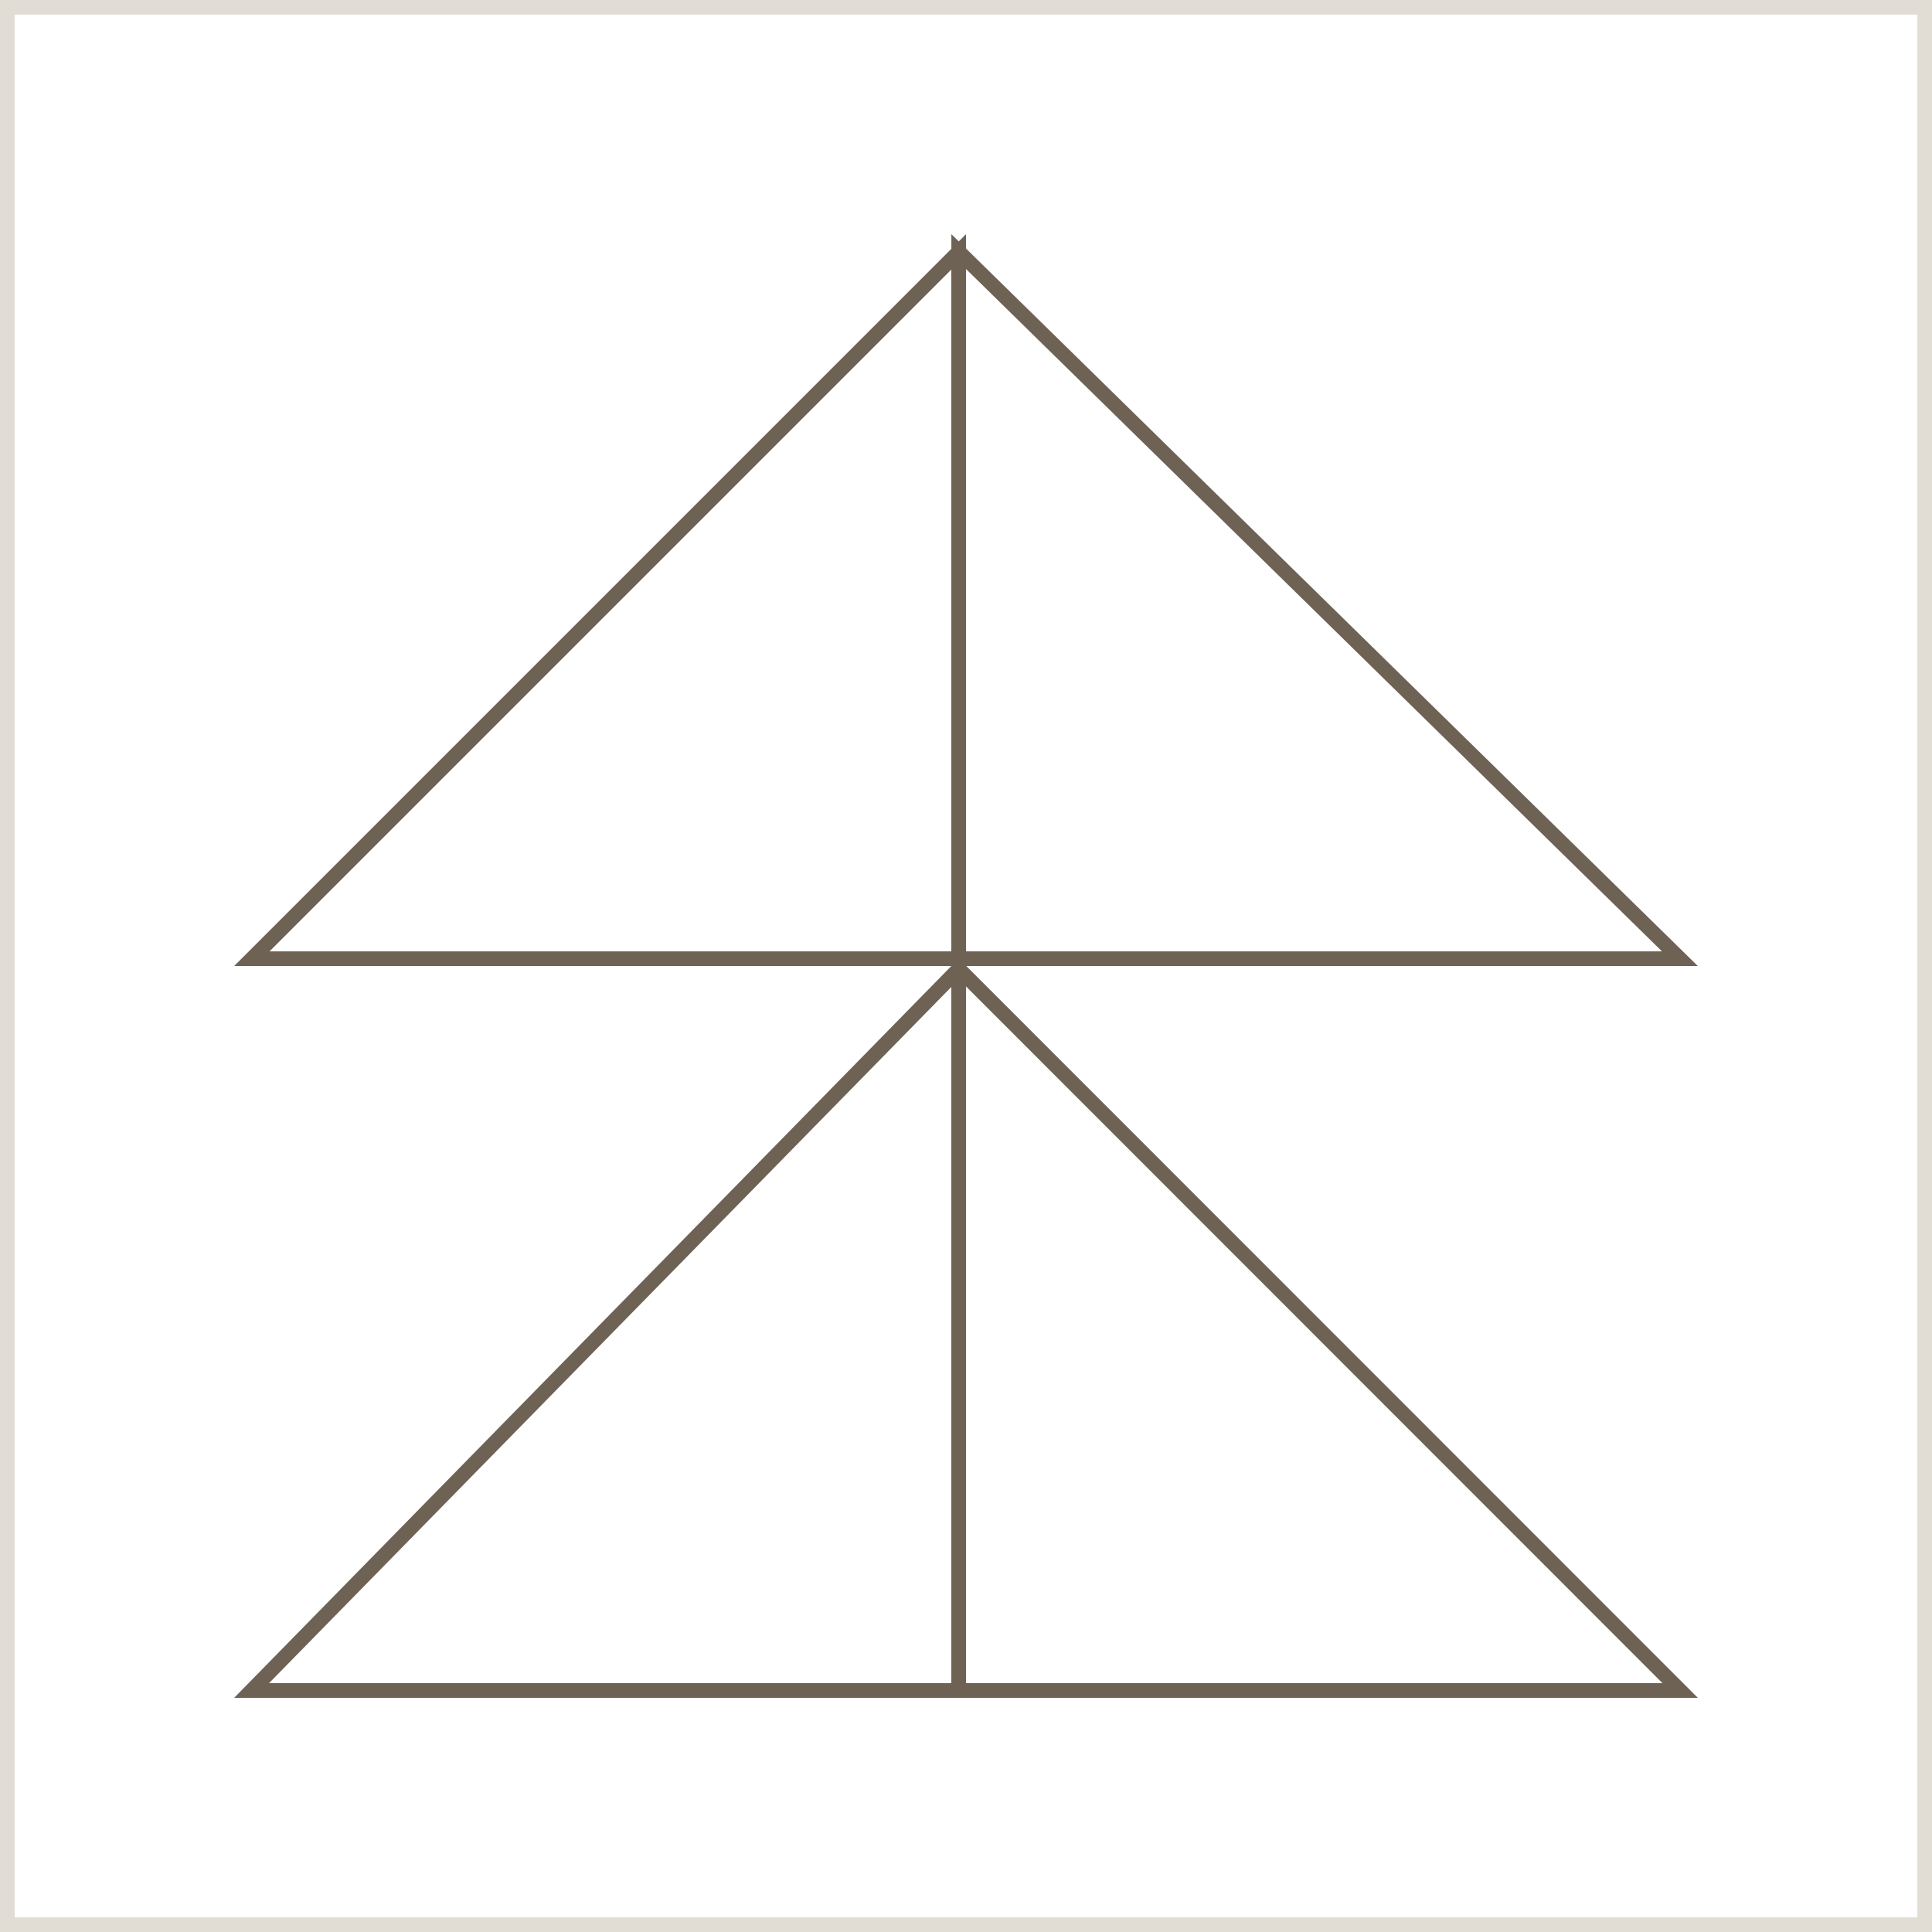
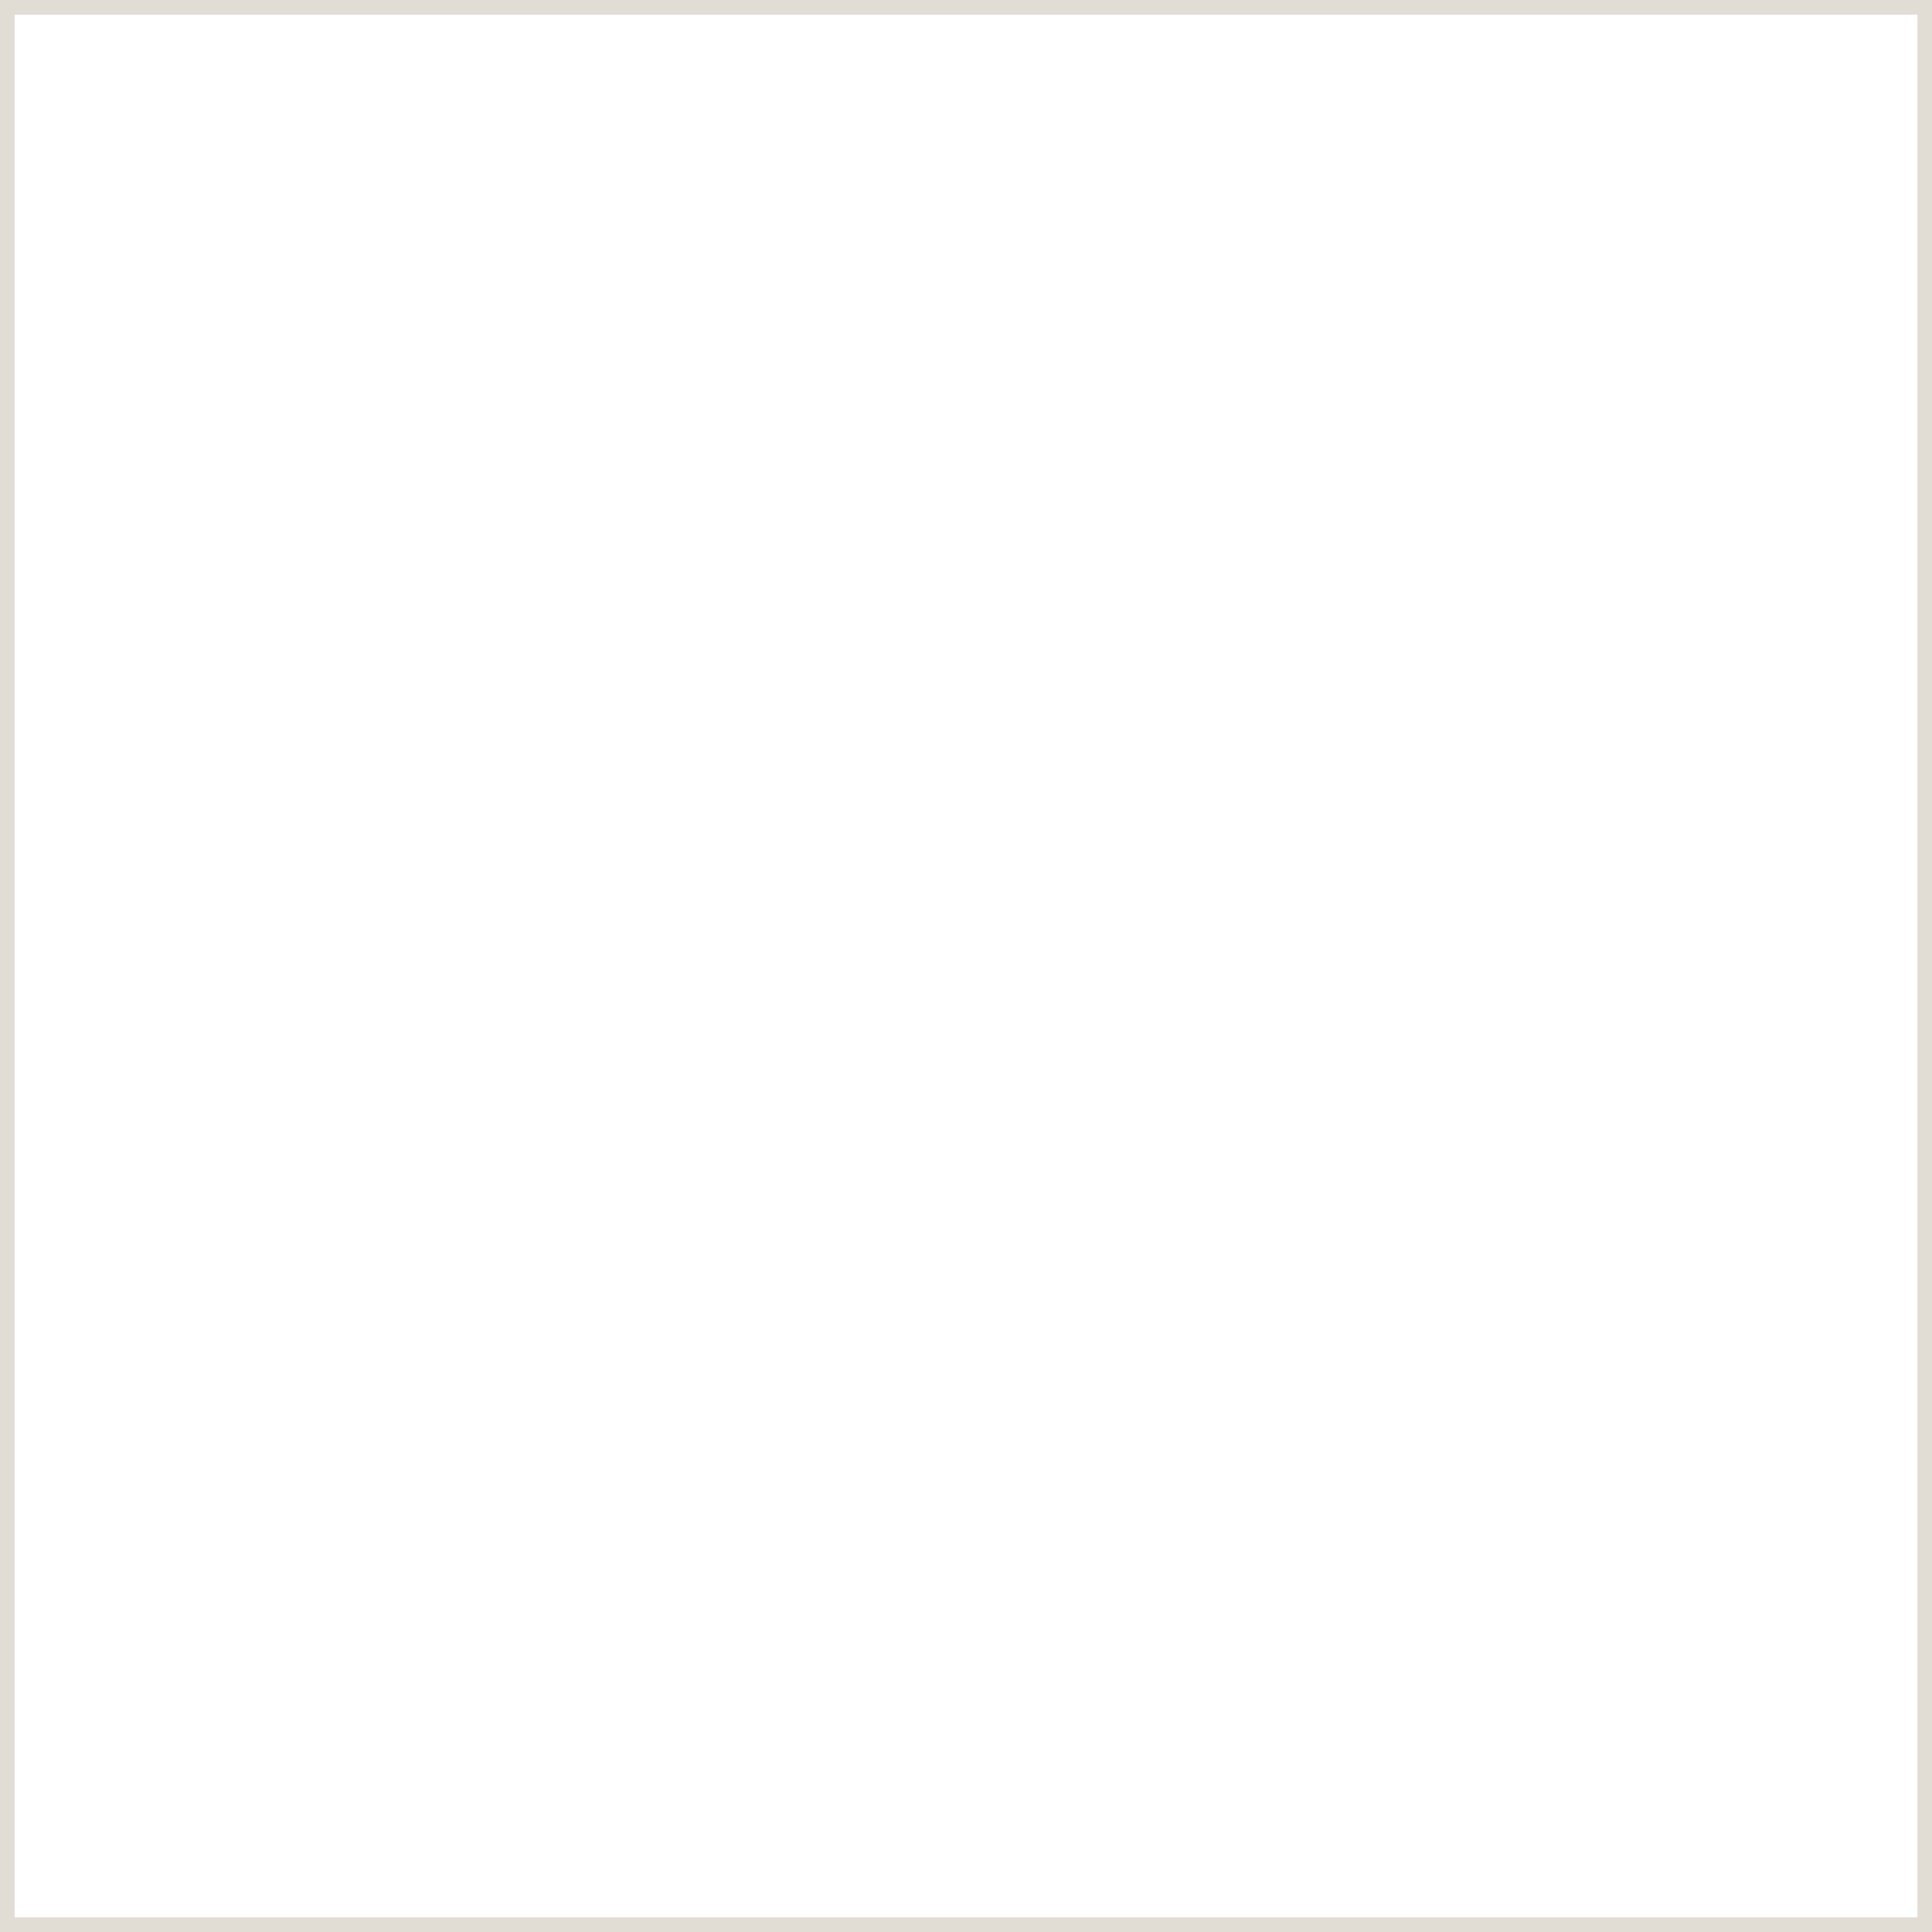
<svg xmlns="http://www.w3.org/2000/svg" width="132" height="132" viewBox="0 0 132 132" fill="none">
  <rect x="0.5" y="0.5" width="131" height="131" stroke="#E1DCD4" />
  <g clip-path="url(#clip0_10431_4091)">
-     <path d="M65.5 65.5H17.207L65.5 17.207V65.5Z" stroke="#6E6254" />
-     <path d="M65.5 65.5H114.775L65.5 17.189V65.5Z" stroke="#6E6254" />
-     <path d="M65.5 66.5V115.5H17.19L65.21 66.5H65.5Z" stroke="#6E6254" />
-     <path d="M65.5 66.5V115.5H114.793L65.812 66.5H65.5Z" stroke="#6E6254" />
-   </g>
+     </g>
  <defs>
    <clipPath id="clip0_10431_4091">
-       <rect width="100" height="100" fill="white" transform="translate(16 16)" />
-     </clipPath>
+       </clipPath>
  </defs>
</svg>